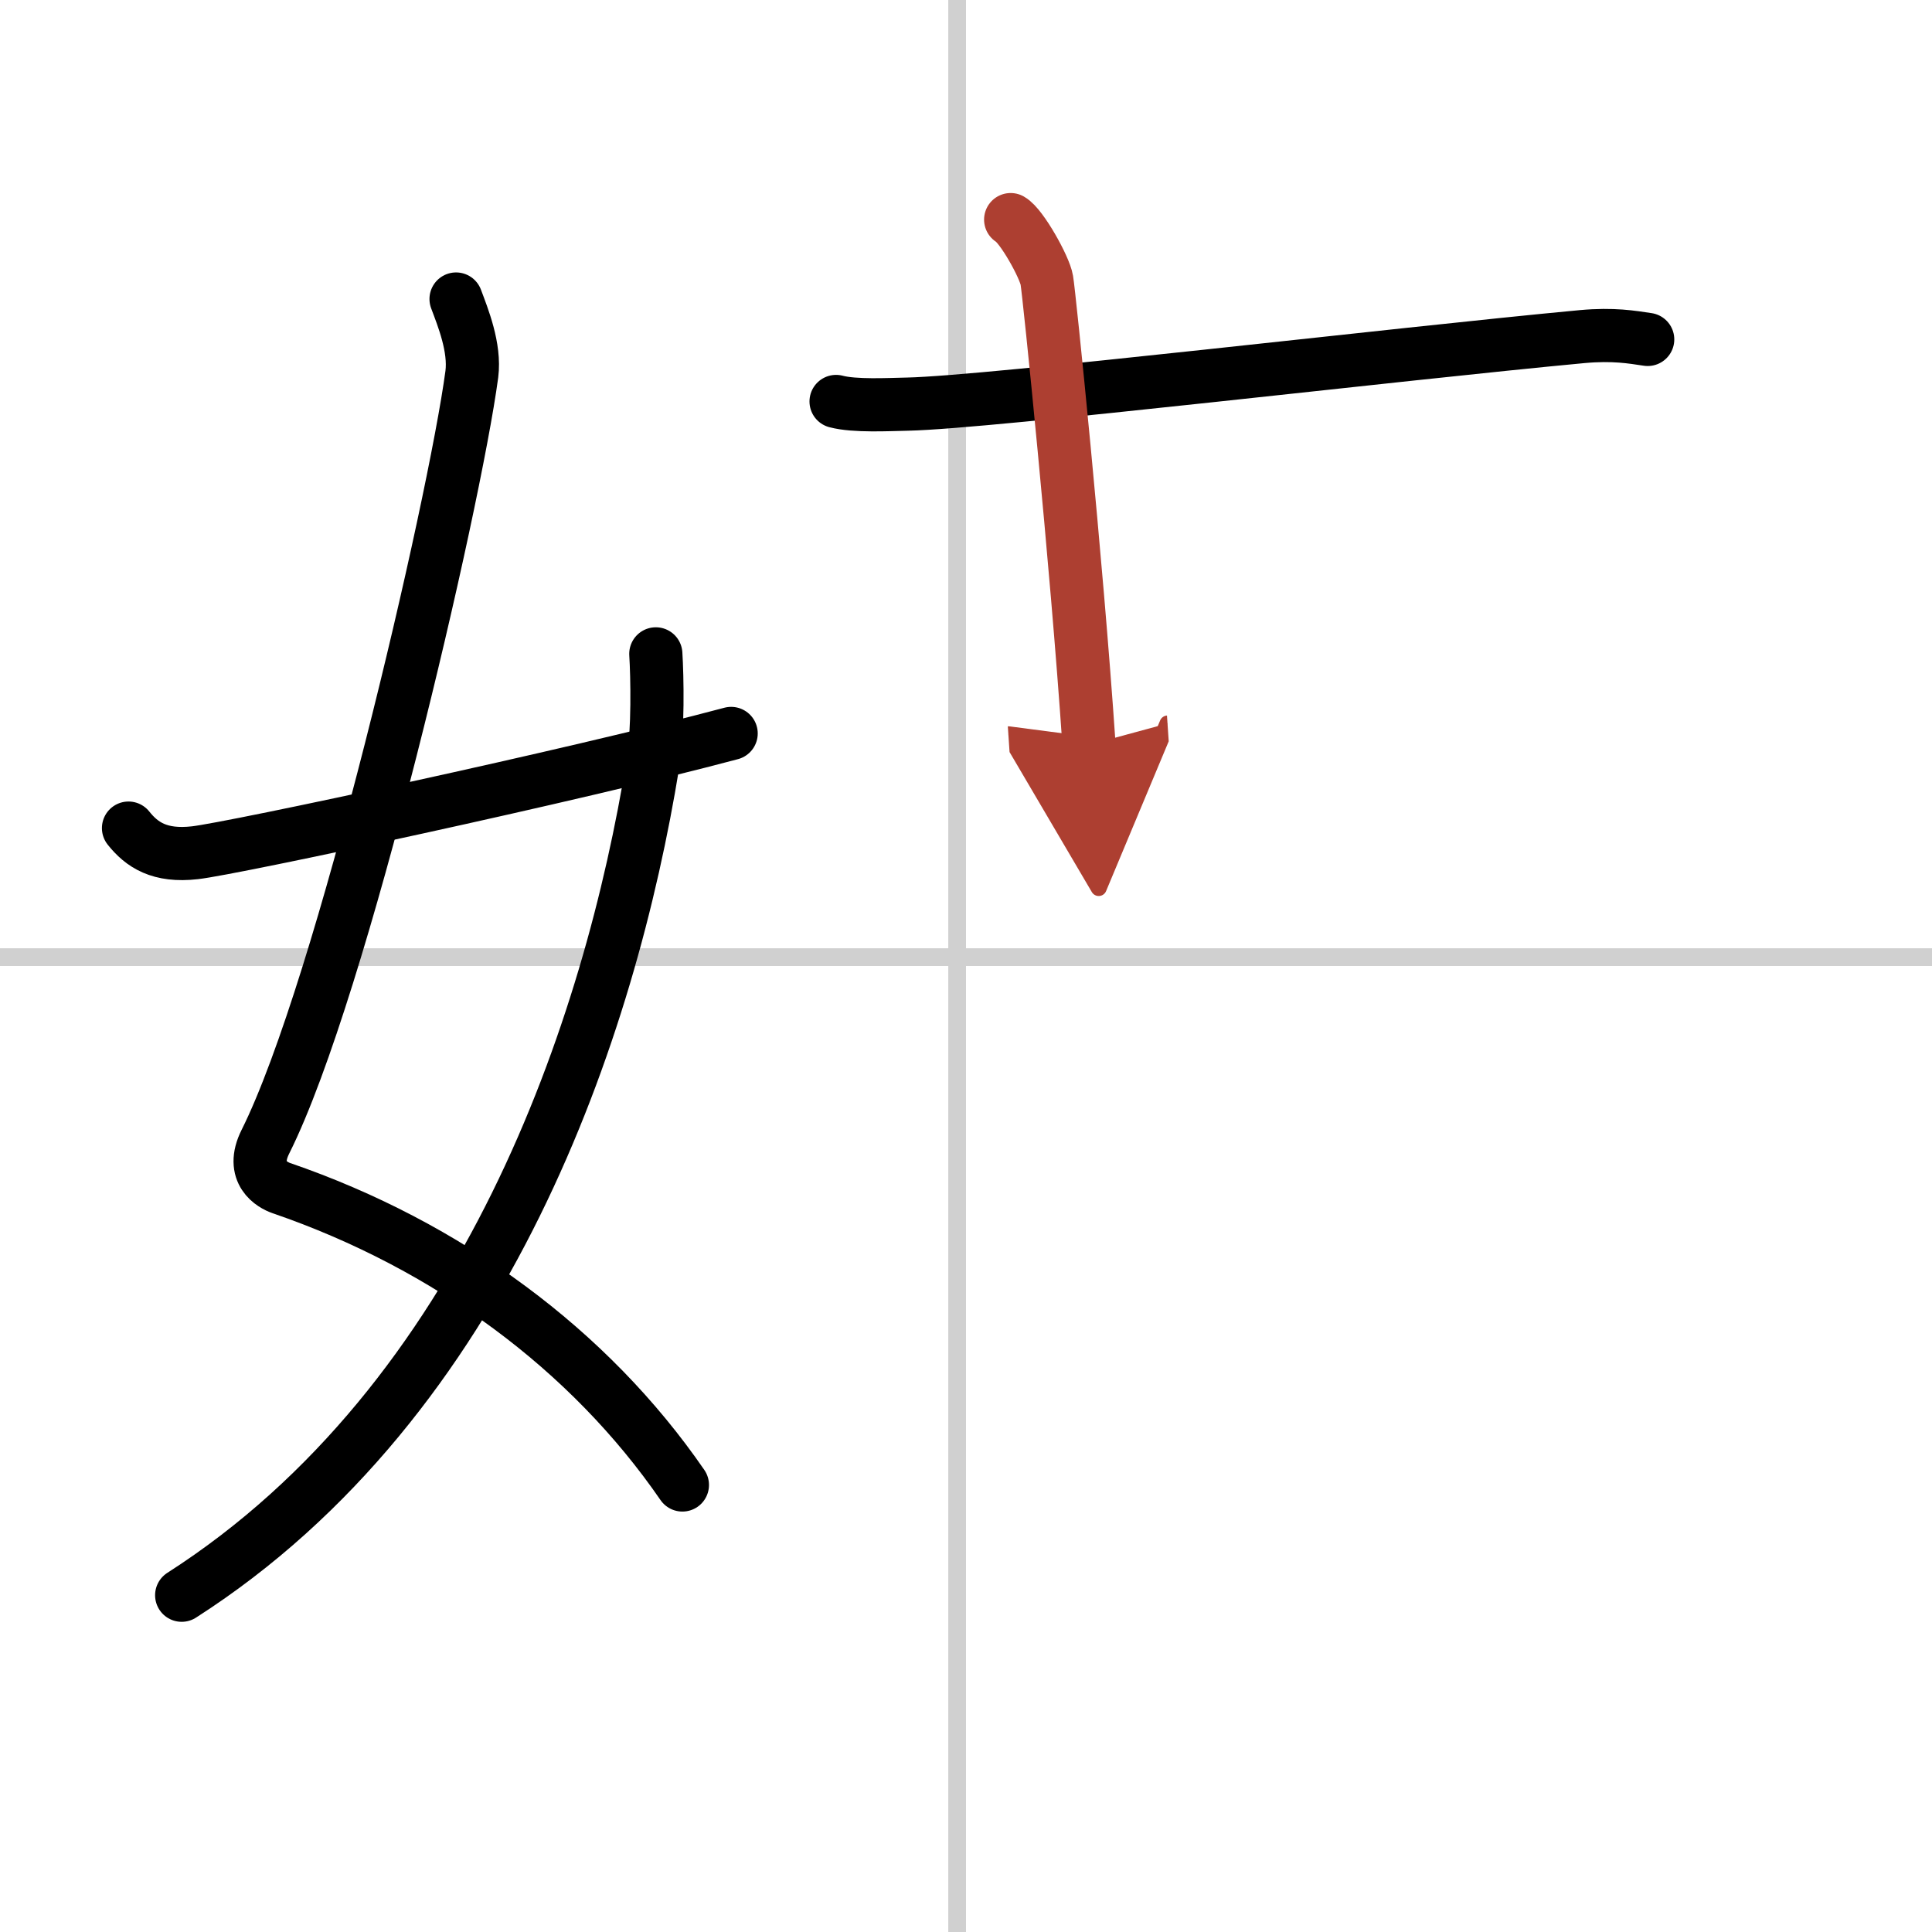
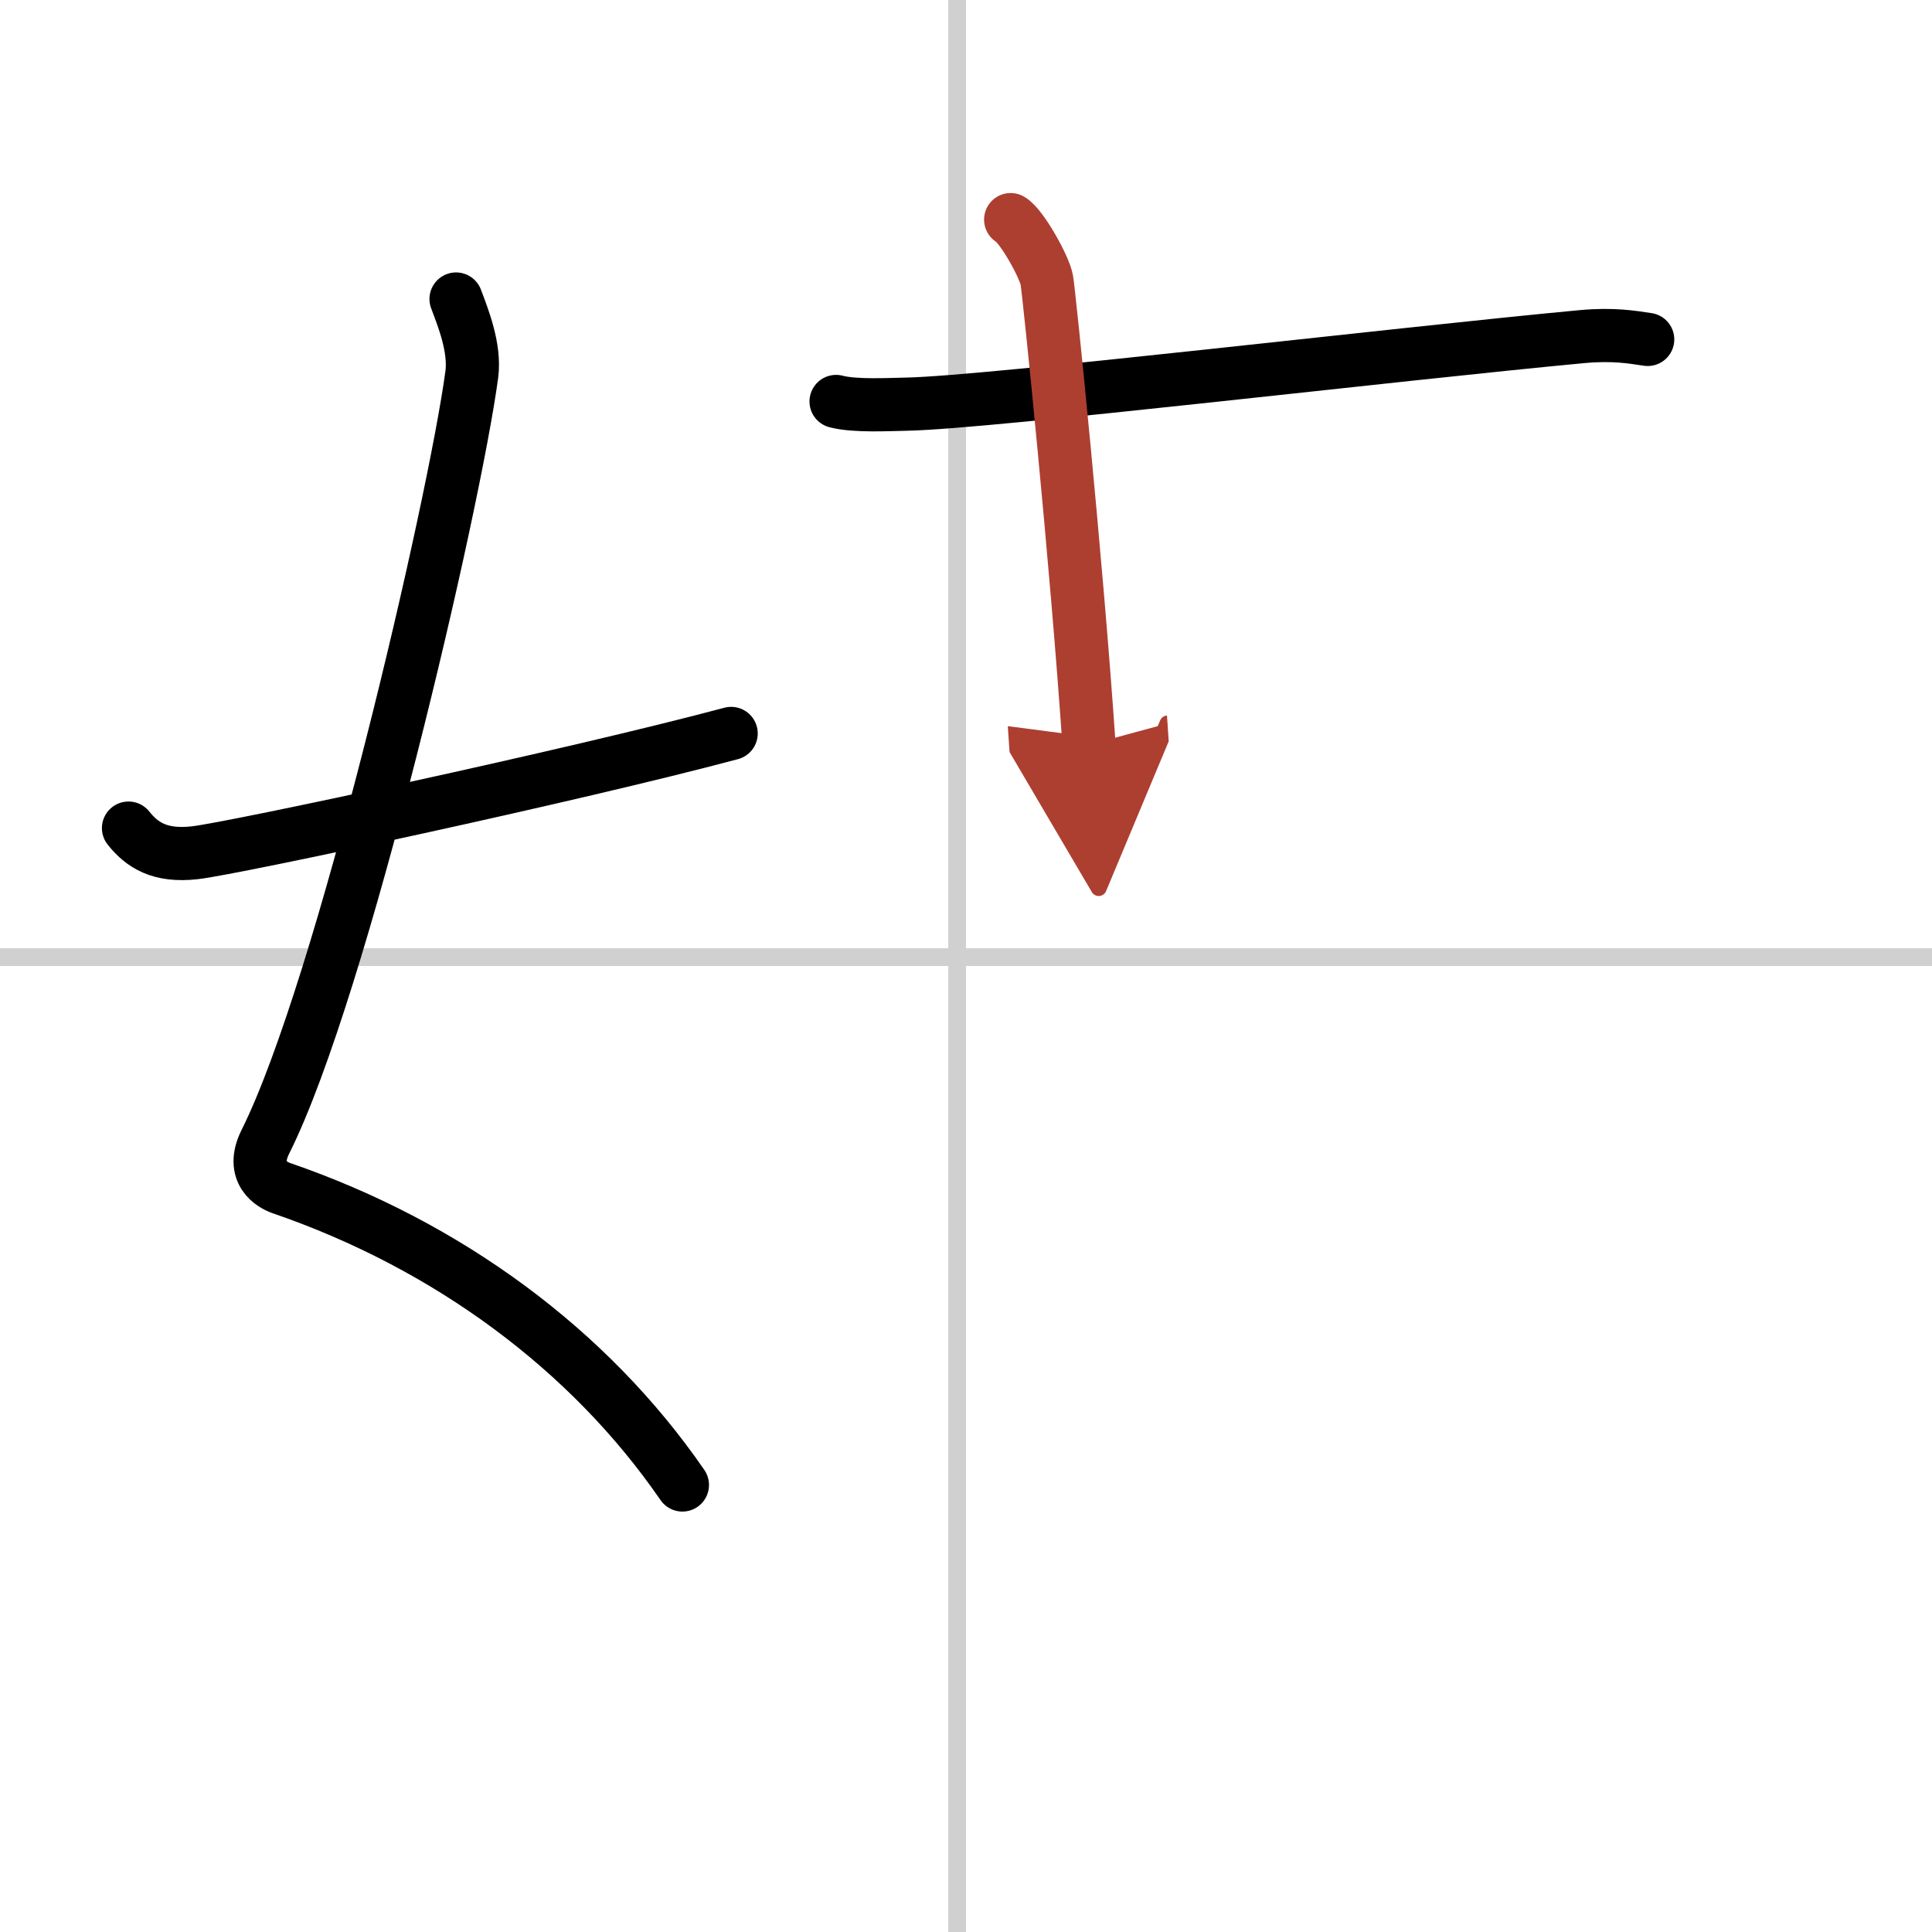
<svg xmlns="http://www.w3.org/2000/svg" width="400" height="400" viewBox="0 0 109 109">
  <defs>
    <marker id="a" markerWidth="4" orient="auto" refX="1" refY="5" viewBox="0 0 10 10">
      <polyline points="0 0 10 5 0 10 1 5" fill="#ad3f31" stroke="#ad3f31" />
    </marker>
  </defs>
  <g fill="none" stroke="#000" stroke-linecap="round" stroke-linejoin="round" stroke-width="3">
    <rect width="100%" height="100%" fill="#fff" stroke="#fff" />
    <line x1="54" x2="54" y2="109" stroke="#d0d0d0" stroke-width="1" />
    <line x2="109" y1="54" y2="54" stroke="#d0d0d0" stroke-width="1" />
    <path d="m25.73 16.87c0.39 1.04 1.08 2.74 0.89 4.24-0.99 7.39-7.32 34.65-11.64 43.29-0.89 1.77 0.4 2.46 0.89 2.63 9.38 3.22 17.38 9.12 22.63 16.75" />
-     <path d="M37,36.89c0.08,1.27,0.14,4.34-0.16,6.18C34.43,57.91,27.48,78.96,10.25,90" />
    <path d="M7.25,46.72C8,47.66,9,48.34,11,48.11c2.15-0.24,21.34-4.35,30.25-6.73" />
    <path d="m47.17 22.65c1.05 0.28 2.98 0.17 4.04 0.15 4.63-0.1 27.66-2.84 38.06-3.81 1.76-0.16 2.81 0.03 3.69 0.16" />
    <path d="m57.02 12.39c0.61 0.34 1.92 2.68 2.04 3.42 0.13 0.73 1.67 15.73 2.38 26.21" marker-end="url(#a)" stroke="#ad3f31" />
  </g>
</svg>